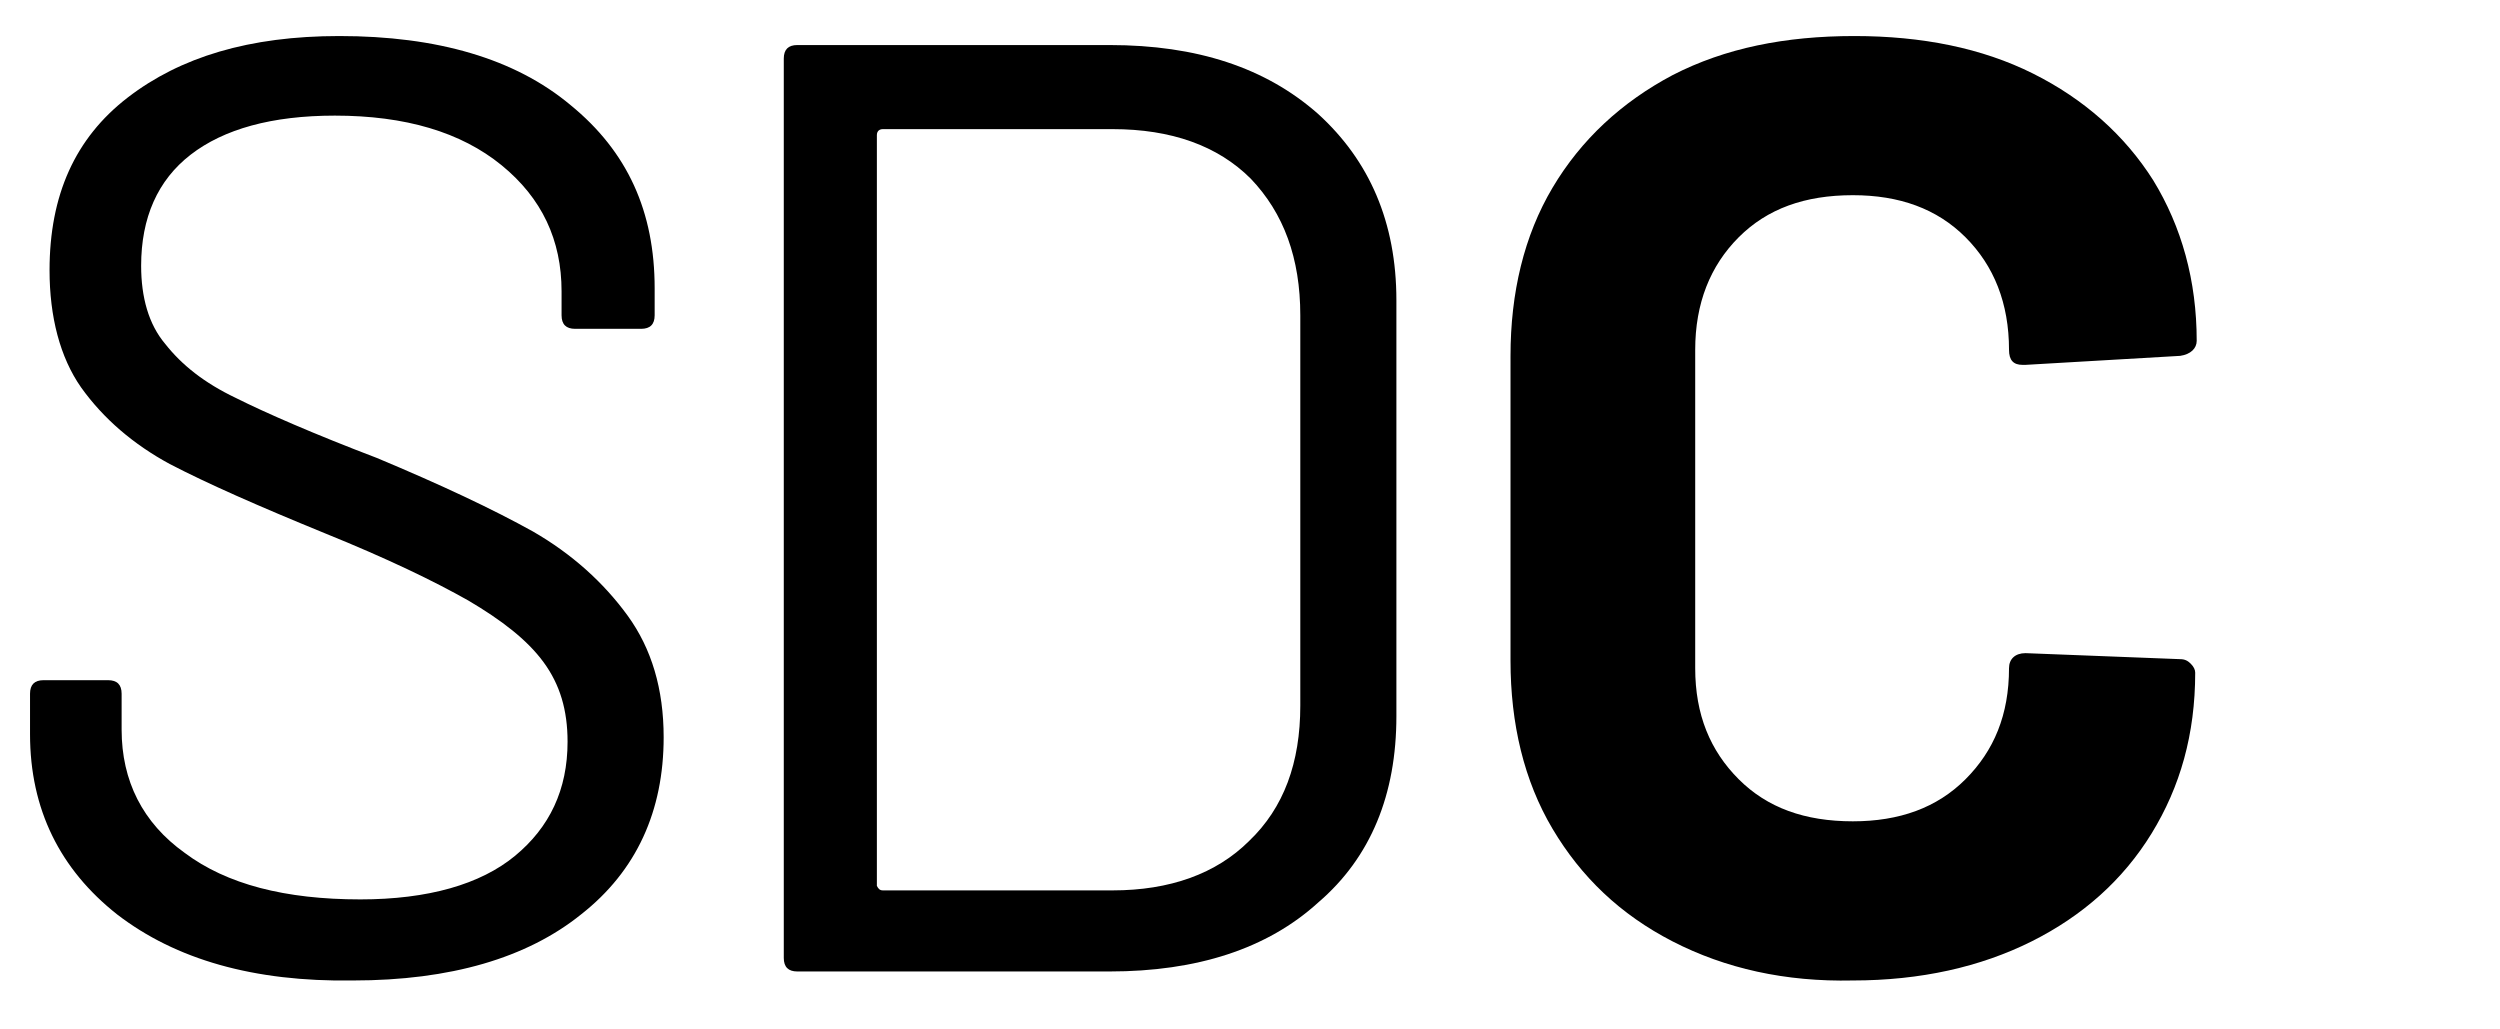
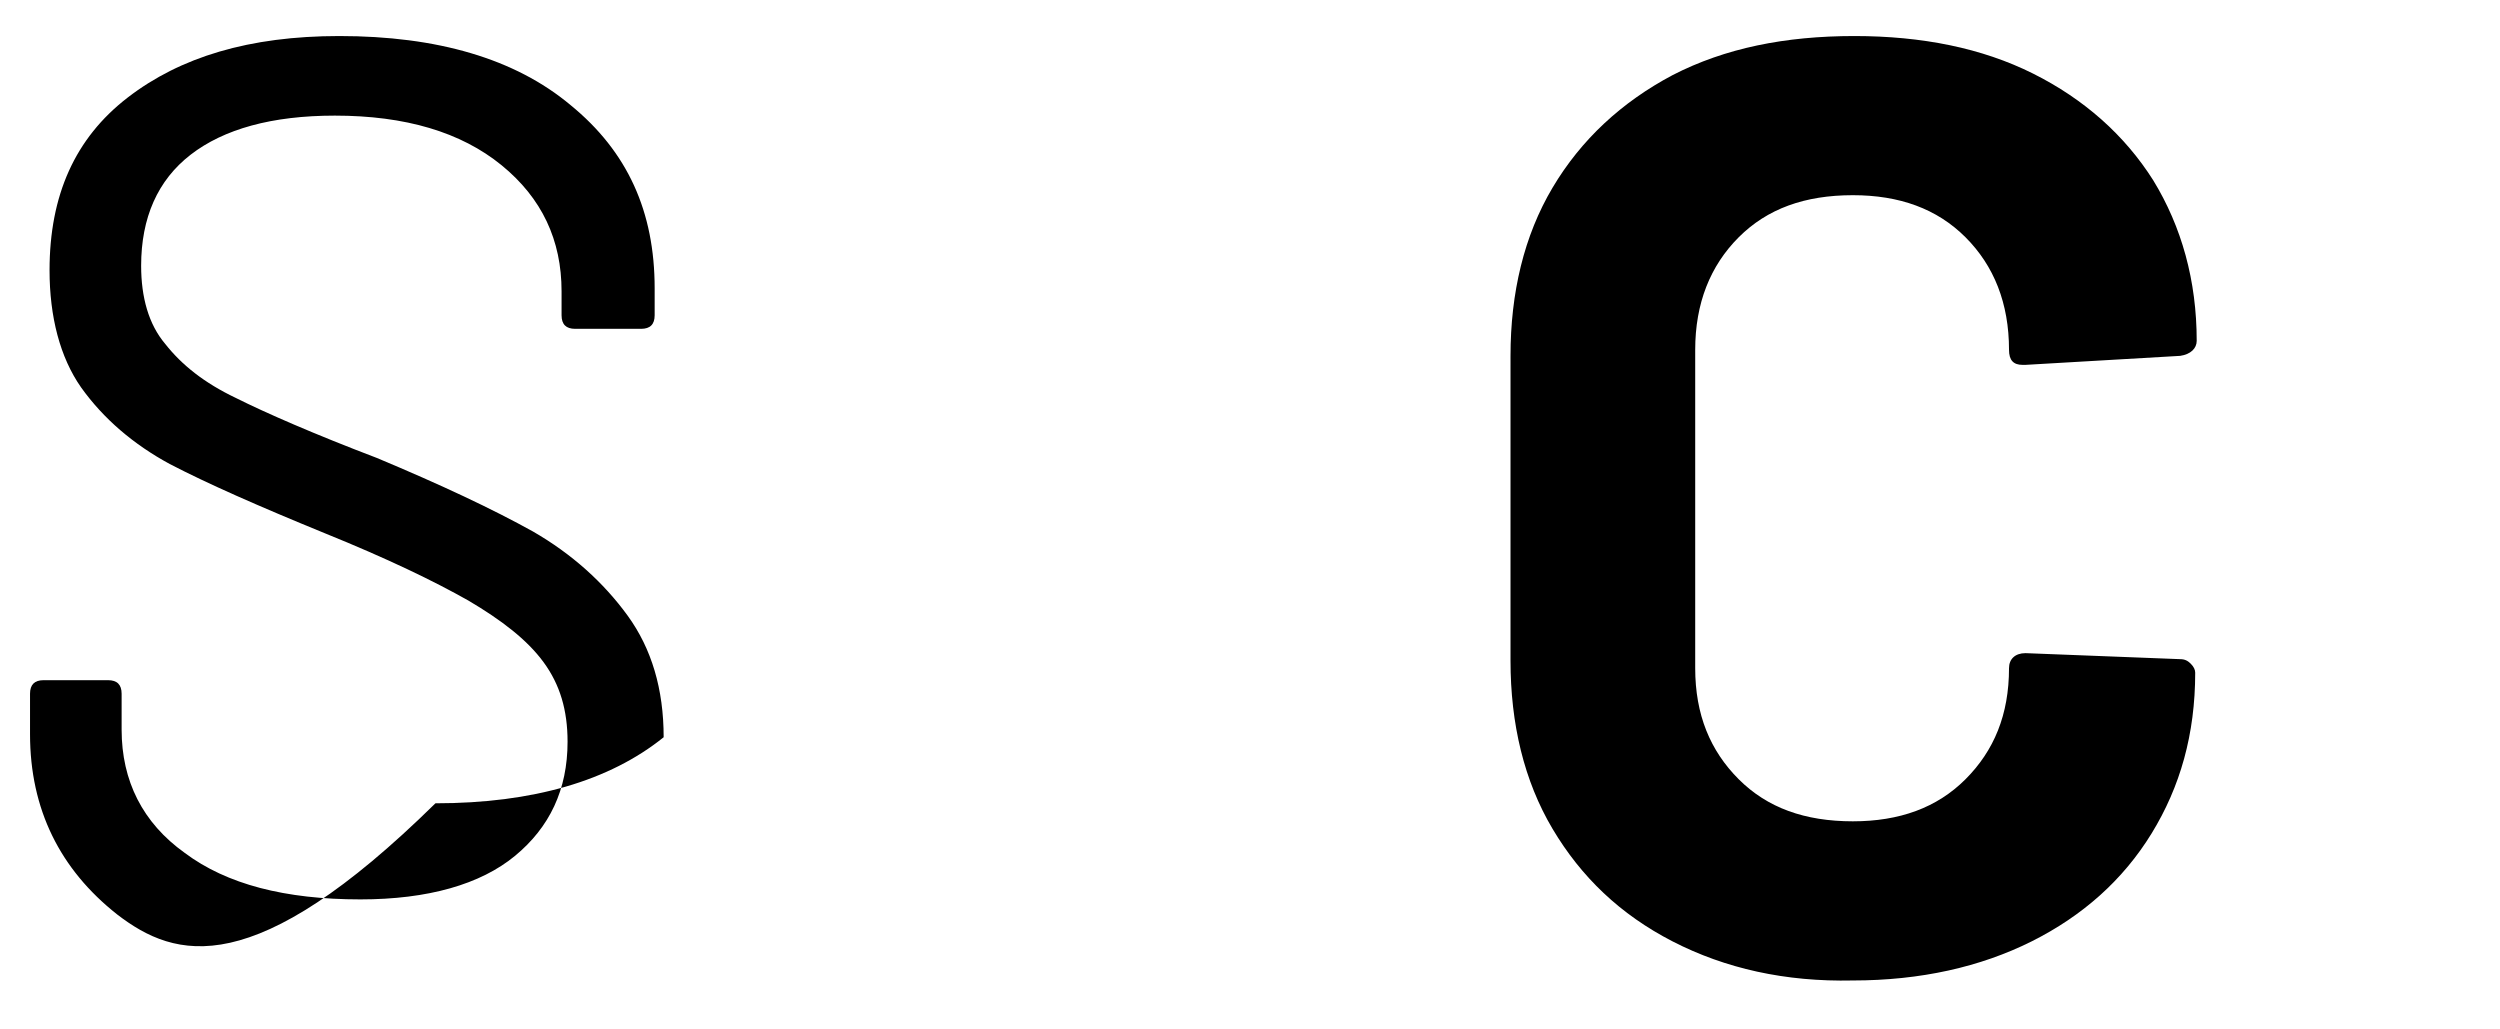
<svg xmlns="http://www.w3.org/2000/svg" version="1.1" id="Capa_1" x="0px" y="0px" viewBox="0 0 166.5 68.5" style="enable-background:new 0 0 166.5 68.5;" xml:space="preserve">
  <g>
-     <path d="M7.8,60.9c-3.8-3-5.8-7-5.8-12v-2.7c0-0.6,0.3-0.9,0.9-0.9h4.3c0.6,0,0.9,0.3,0.9,0.9v2.4c0,3.4,1.4,6.2,4.2,8.2   c2.8,2.1,6.7,3.1,11.7,3.1c4.5,0,8-1,10.3-2.9s3.5-4.4,3.5-7.6c0-2.1-0.5-3.8-1.6-5.3s-2.8-2.8-5-4.1c-2.3-1.3-5.4-2.8-9.6-4.5   c-4.4-1.8-7.8-3.3-10.3-4.6c-2.4-1.3-4.4-3-5.9-5.1c-1.4-2-2.1-4.7-2.1-7.8c0-5,1.7-8.8,5.2-11.5s8.1-4.1,14.1-4.1   C29.1,2.4,34.3,3.9,38,7c3.8,3.1,5.6,7.1,5.6,12.2V21c0,0.6-0.3,0.9-0.9,0.9h-4.4c-0.6,0-0.9-0.3-0.9-0.9v-1.6c0-3.4-1.3-6.2-4-8.4   S27,7.7,22.3,7.7c-4.2,0-7.4,0.9-9.6,2.6s-3.3,4.2-3.3,7.4c0,2.1,0.5,3.9,1.6,5.2c1.1,1.4,2.6,2.6,4.7,3.6c2,1,5.2,2.4,9.4,4   c4.3,1.8,7.7,3.4,10.4,4.9c2.6,1.5,4.7,3.4,6.3,5.6c1.6,2.2,2.4,4.9,2.4,8.1c0,4.9-1.8,8.9-5.5,11.8c-3.6,2.9-8.7,4.4-15.2,4.4   C16.9,65.4,11.7,63.9,7.8,60.9z" />
-     <path d="M52.2,63.8V3.9c0-0.6,0.3-0.9,0.9-0.9h20.8c5.8,0,10.4,1.5,13.9,4.6C91.2,10.7,93,14.8,93,20v27.7c0,5.2-1.7,9.4-5.2,12.4   c-3.4,3.1-8.1,4.6-13.9,4.6H53.1C52.5,64.7,52.2,64.4,52.2,63.8z M58.8,59.3h15.3c3.8,0,6.9-1.1,9.1-3.3c2.3-2.2,3.4-5.2,3.4-9V21   c0-3.8-1.1-6.8-3.3-9.1c-2.2-2.2-5.3-3.3-9.2-3.3H58.8c-0.2,0-0.4,0.1-0.4,0.4v50C58.5,59.2,58.6,59.3,58.8,59.3z" />
+     <path d="M7.8,60.9c-3.8-3-5.8-7-5.8-12v-2.7c0-0.6,0.3-0.9,0.9-0.9h4.3c0.6,0,0.9,0.3,0.9,0.9v2.4c0,3.4,1.4,6.2,4.2,8.2   c2.8,2.1,6.7,3.1,11.7,3.1c4.5,0,8-1,10.3-2.9s3.5-4.4,3.5-7.6c0-2.1-0.5-3.8-1.6-5.3s-2.8-2.8-5-4.1c-2.3-1.3-5.4-2.8-9.6-4.5   c-4.4-1.8-7.8-3.3-10.3-4.6c-2.4-1.3-4.4-3-5.9-5.1c-1.4-2-2.1-4.7-2.1-7.8c0-5,1.7-8.8,5.2-11.5s8.1-4.1,14.1-4.1   C29.1,2.4,34.3,3.9,38,7c3.8,3.1,5.6,7.1,5.6,12.2V21c0,0.6-0.3,0.9-0.9,0.9h-4.4c-0.6,0-0.9-0.3-0.9-0.9v-1.6c0-3.4-1.3-6.2-4-8.4   S27,7.7,22.3,7.7c-4.2,0-7.4,0.9-9.6,2.6s-3.3,4.2-3.3,7.4c0,2.1,0.5,3.9,1.6,5.2c1.1,1.4,2.6,2.6,4.7,3.6c2,1,5.2,2.4,9.4,4   c4.3,1.8,7.7,3.4,10.4,4.9c2.6,1.5,4.7,3.4,6.3,5.6c1.6,2.2,2.4,4.9,2.4,8.1c-3.6,2.9-8.7,4.4-15.2,4.4   C16.9,65.4,11.7,63.9,7.8,60.9z" />
    <path d="M111.4,62.7c-3.5-1.8-6.1-4.3-8-7.5s-2.8-7-2.8-11.2V23.7c0-4.2,0.9-8,2.8-11.2s4.6-5.7,8-7.5c3.5-1.8,7.5-2.6,12.1-2.6   c4.5,0,8.5,0.8,11.9,2.5s6.1,4.1,8,7.1c1.9,3.1,2.9,6.7,2.9,10.7c0,0.5-0.4,0.9-1.1,1l-10.3,0.6h-0.2c-0.6,0-0.9-0.3-0.9-1   c0-3.1-1-5.6-2.9-7.5s-4.4-2.8-7.5-2.8c-3.2,0-5.7,0.9-7.6,2.8c-1.9,1.9-2.9,4.4-2.9,7.5v21.2c0,3.1,1,5.5,2.9,7.4s4.4,2.8,7.6,2.8   c3.1,0,5.6-0.9,7.5-2.8c1.9-1.9,2.9-4.3,2.9-7.4c0-0.6,0.4-1,1.1-1l10.3,0.4c0.3,0,0.5,0.1,0.7,0.3s0.3,0.4,0.3,0.6   c0,4.1-1,7.6-2.9,10.7c-1.9,3.1-4.6,5.5-8,7.2s-7.4,2.6-11.9,2.6C118.9,65.4,114.9,64.5,111.4,62.7z" />
  </g>
</svg>